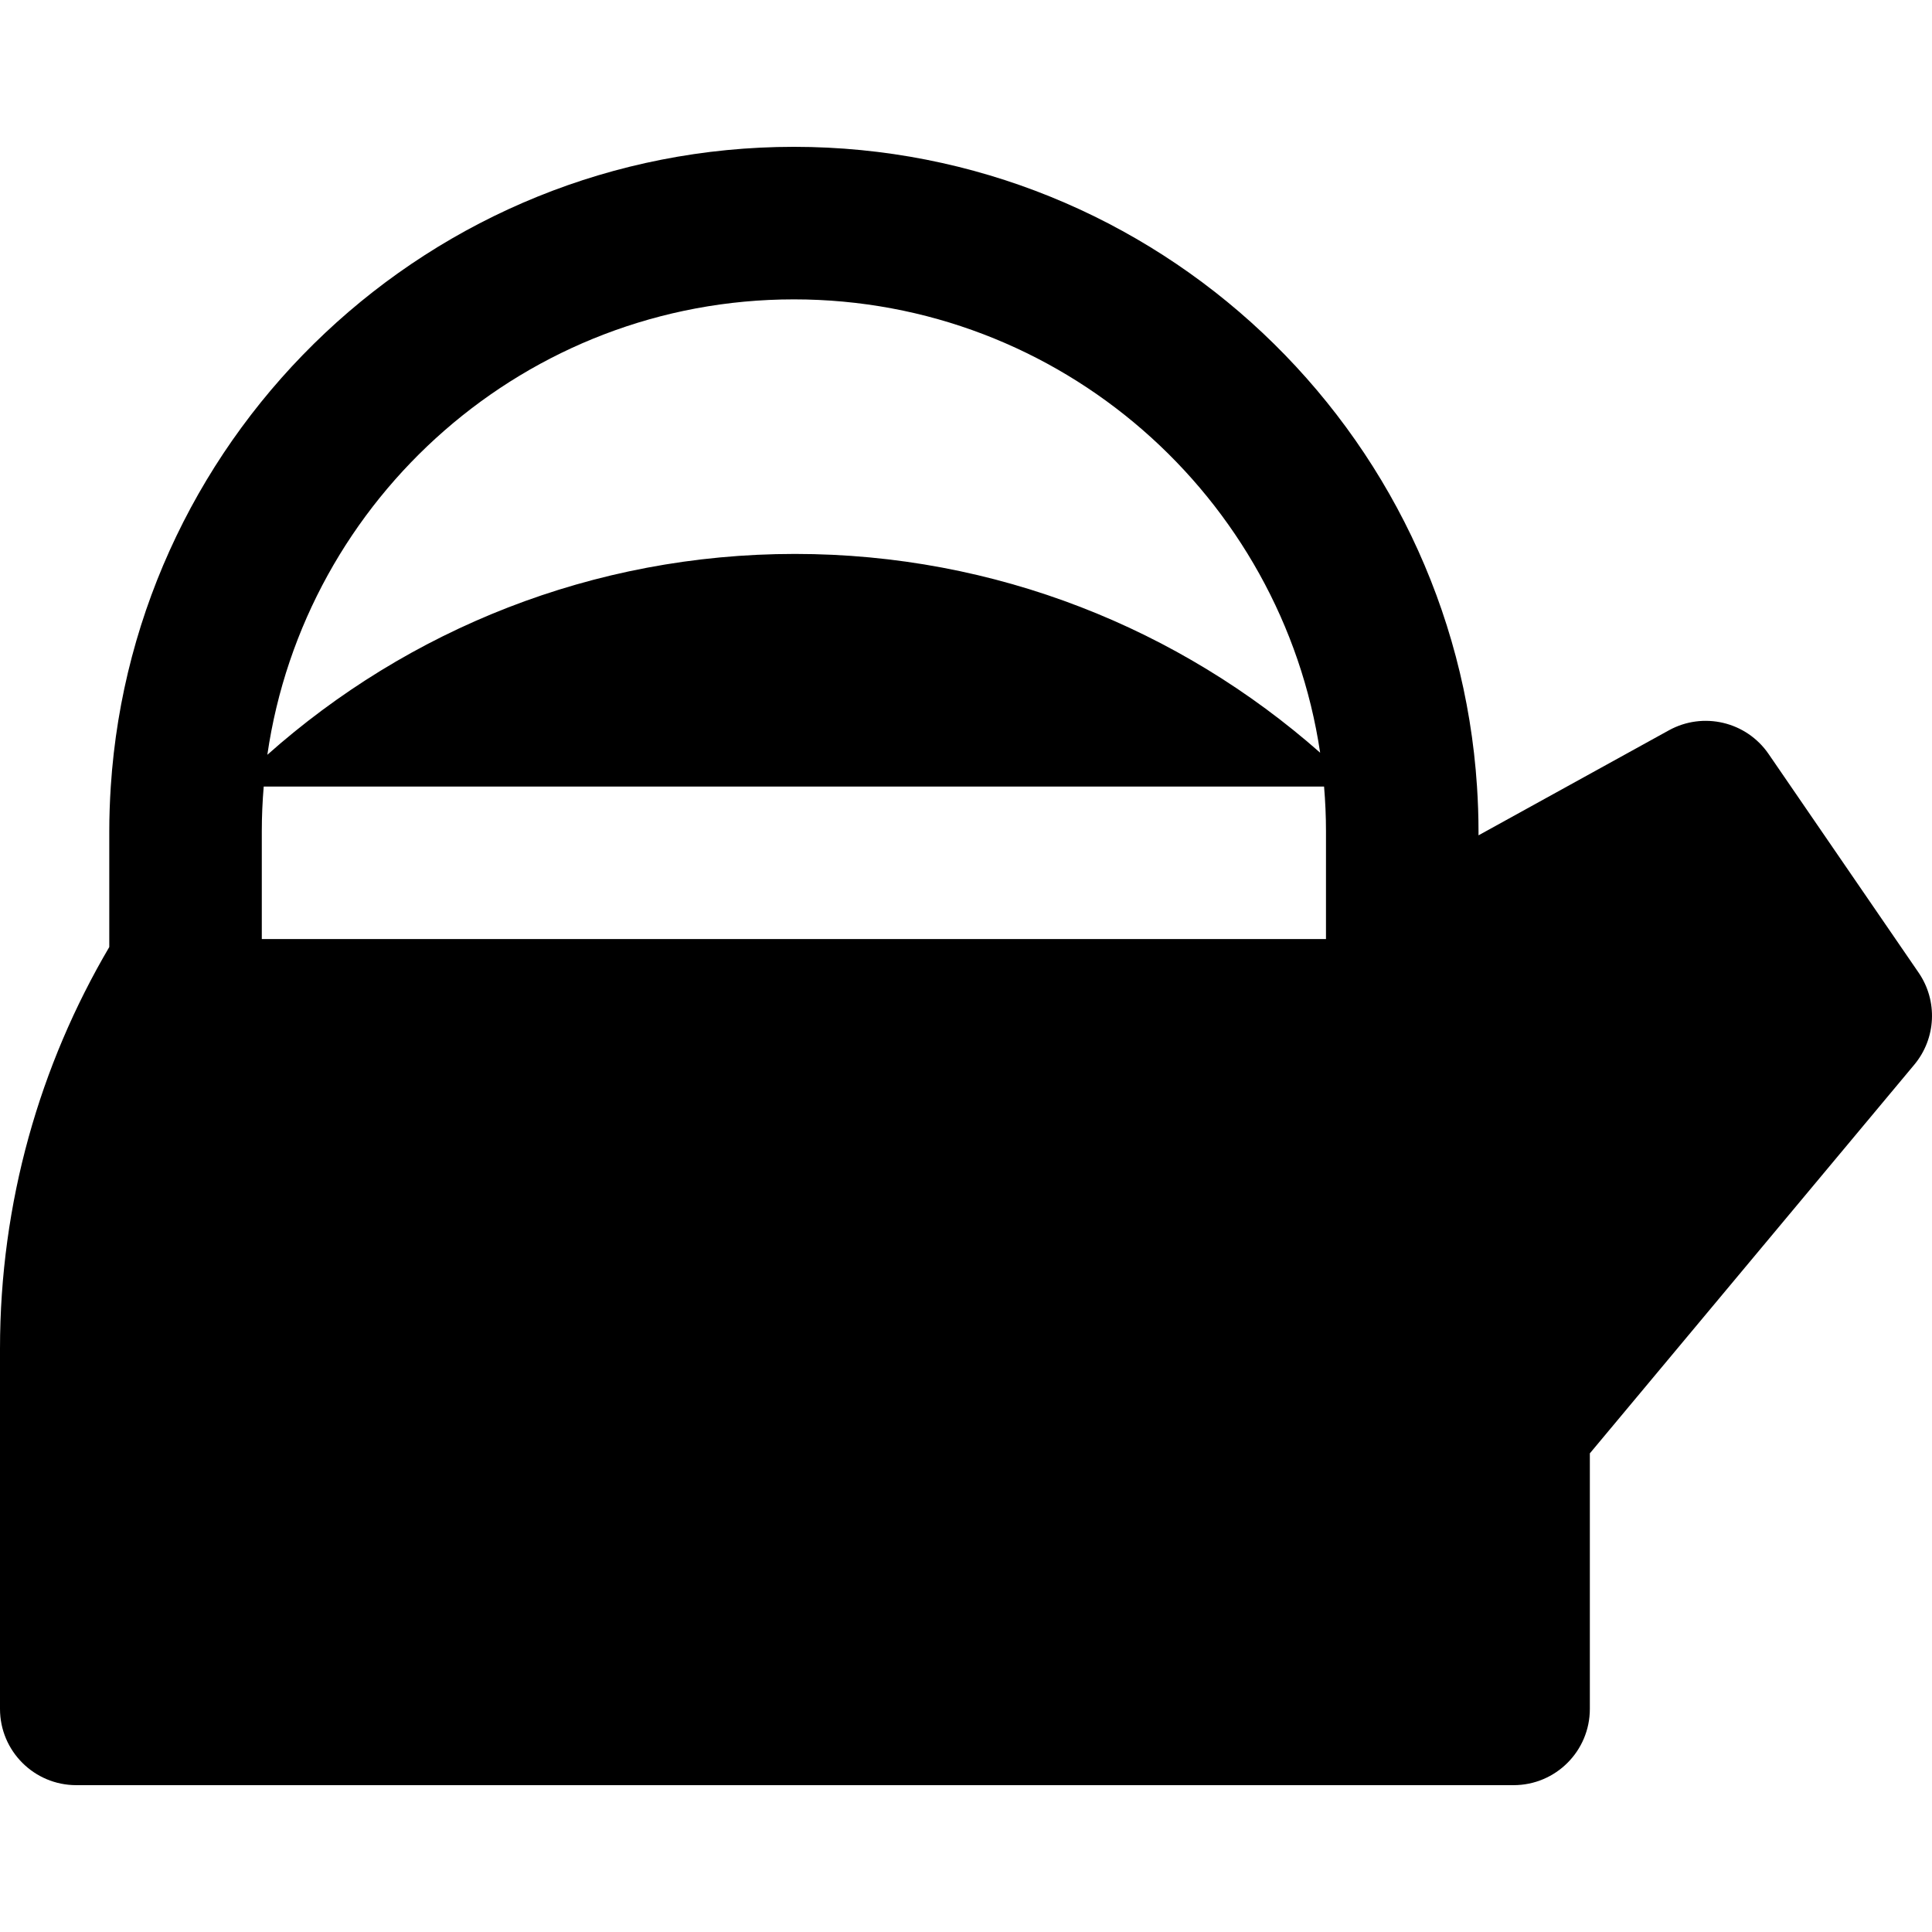
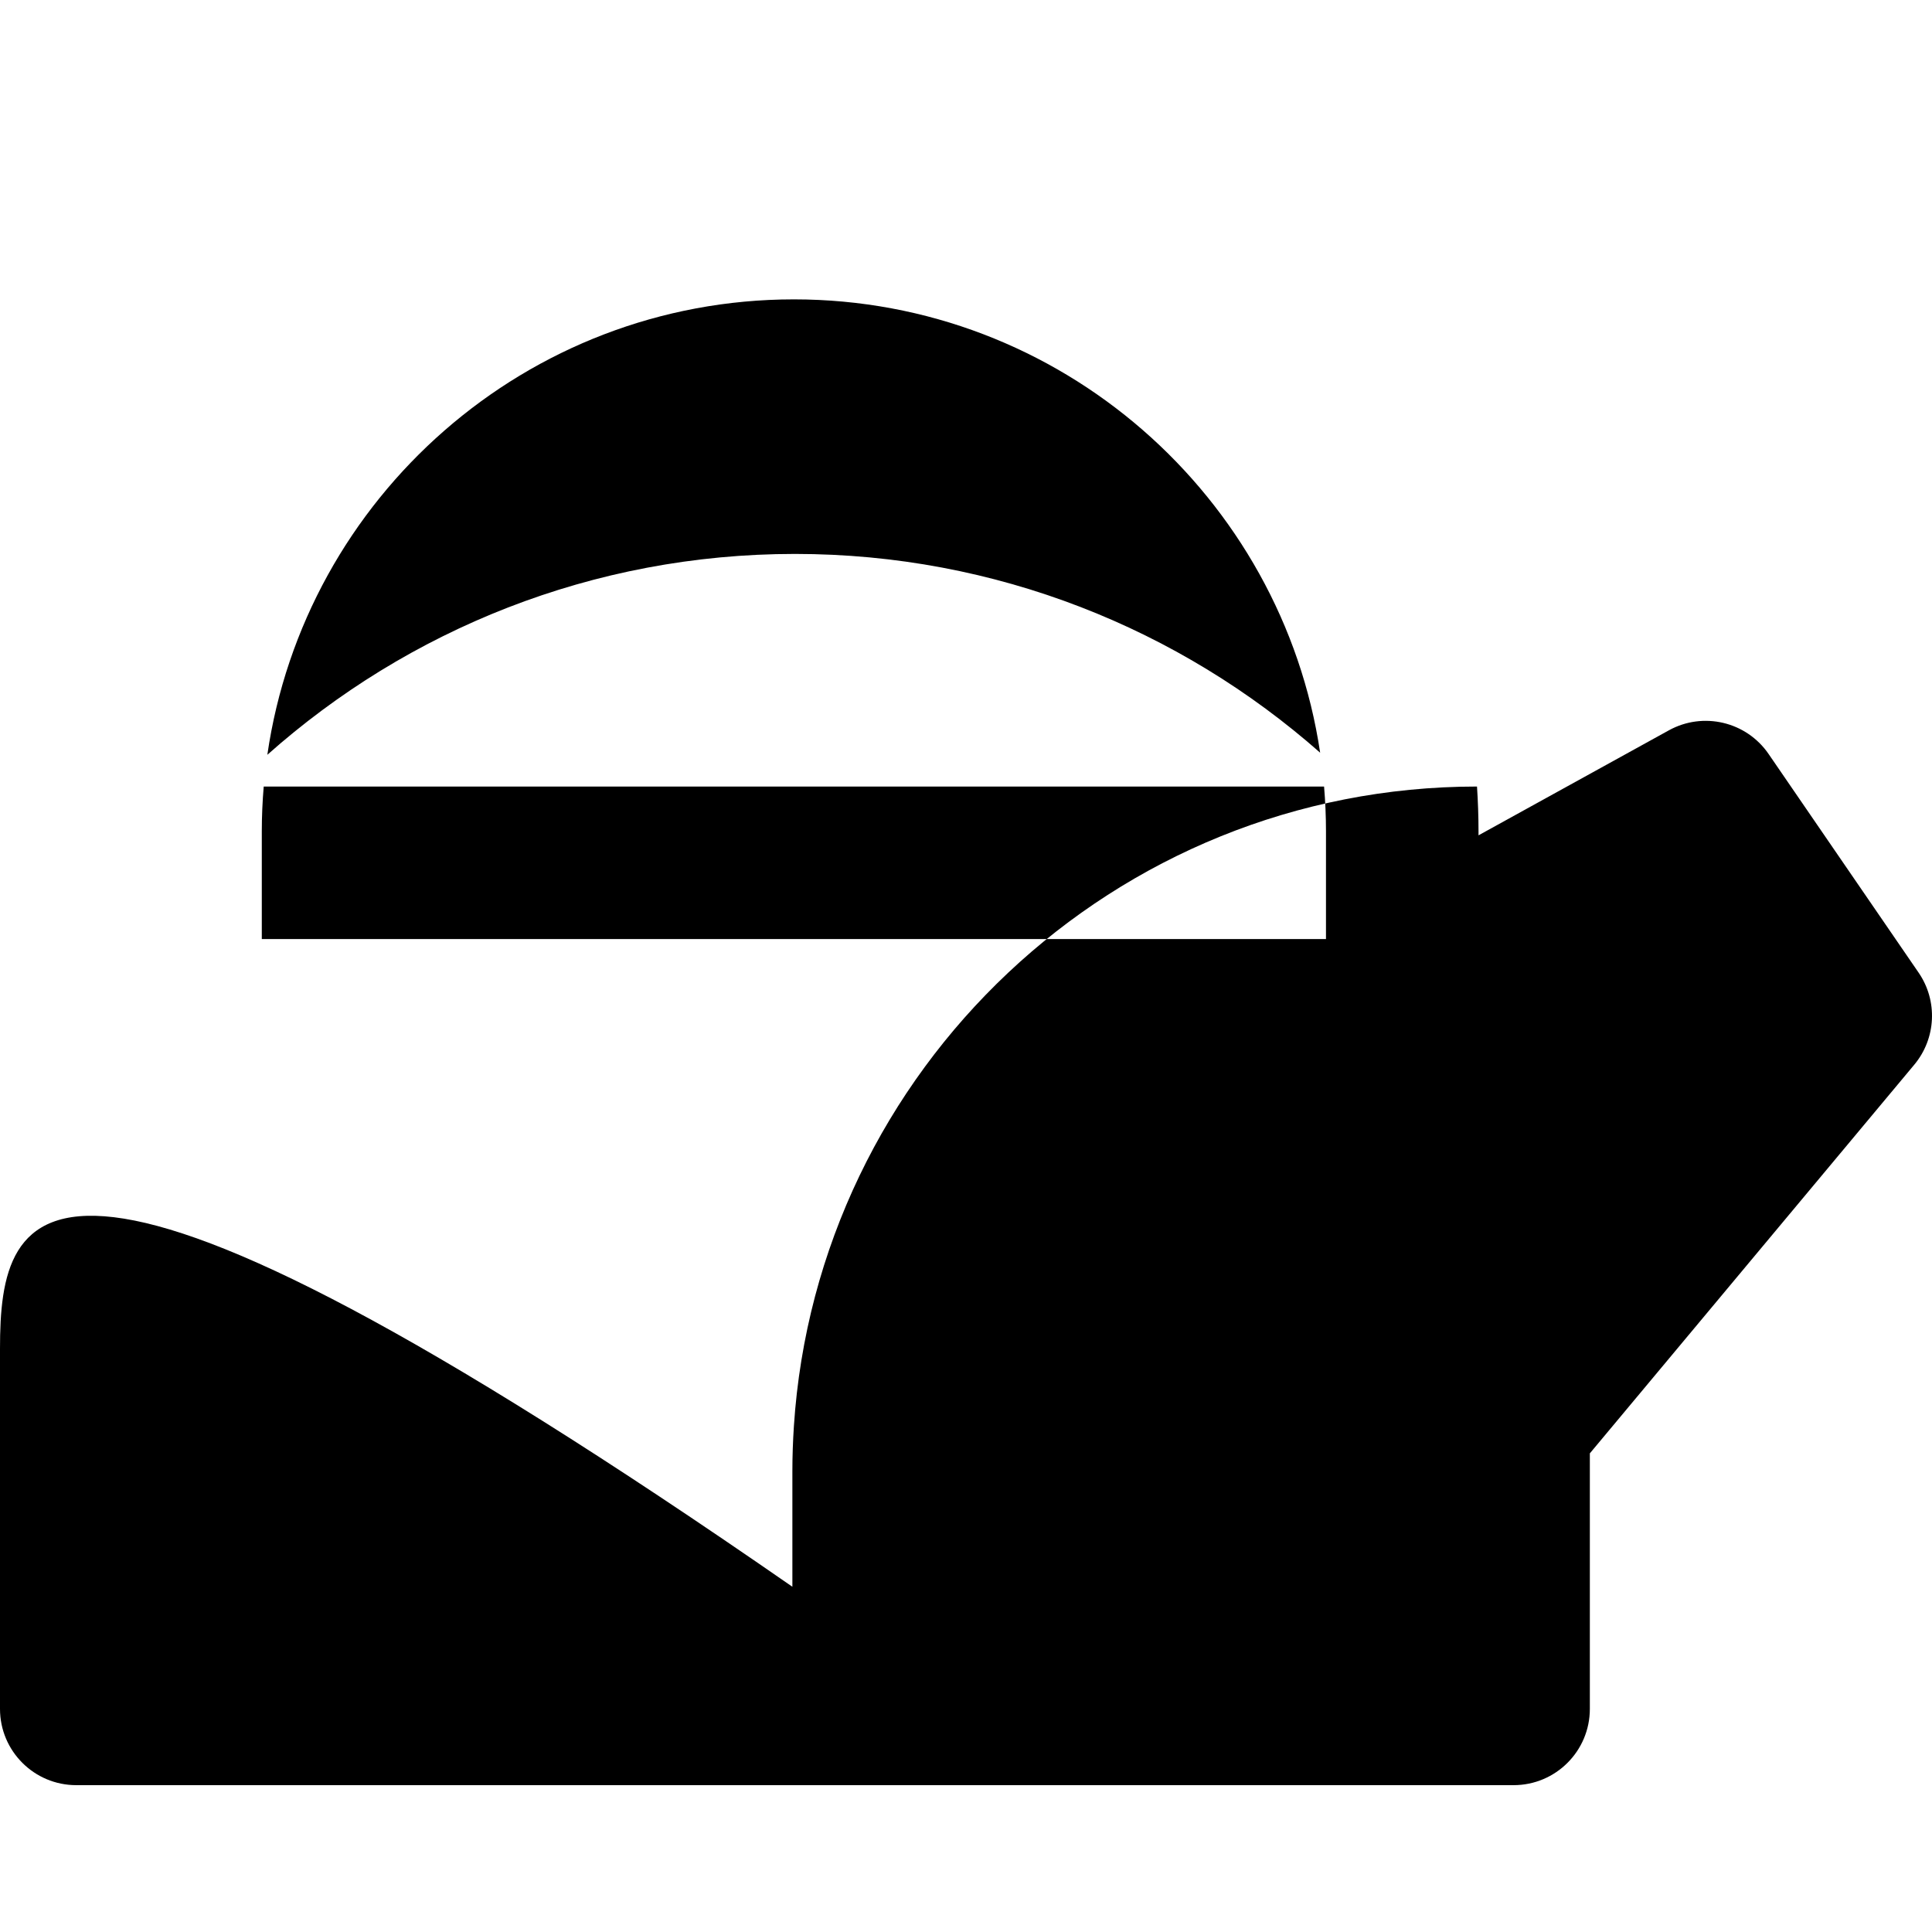
<svg xmlns="http://www.w3.org/2000/svg" fill="#000000" height="800px" width="800px" version="1.1" id="Layer_1" viewBox="0 0 512.001 512.001" xml:space="preserve">
  <g>
    <g>
-       <path d="M508.456,257.767l-22.719-33.112l-8.926-13.012l-8.118-11.833c-5.885-8.577-17.319-11.288-26.427-6.263l-27.007,14.896    l-23.437,12.929v-1.027c0-4-0.144-7.966-0.4-11.903c-6.153-94.514-84.988-169.53-181.03-169.53    c-96.043,0-174.882,75.016-181.034,169.529c-0.256,3.937-0.4,7.902-0.4,11.903v28.518v2.115C10.567,282.246,0,318.638,0,357.46    v95.415c0,11.16,9.049,20.211,20.211,20.211h380.905c11.162,0,20.211-9.05,20.211-20.211v-67.721l85.98-103.002    C513.109,275.199,513.579,265.235,508.456,257.767z M210.392,79.336c70.66,0,129.342,52.246,139.461,120.137    c-37.144-32.764-85.881-52.677-139.19-52.677c-53.608,0-102.593,20.136-139.815,53.232    C80.729,131.867,139.538,79.336,210.392,79.336z M351.399,229.146v19.719h-9.728H79.654H69.379v-19.114v-9.405    c0-4.008,0.178-7.976,0.508-11.903h22.179h36.355h164.484h36.355h21.632c0.33,3.926,0.508,7.894,0.508,11.903V229.146z" />
+       <path d="M508.456,257.767l-22.719-33.112l-8.926-13.012l-8.118-11.833c-5.885-8.577-17.319-11.288-26.427-6.263l-27.007,14.896    l-23.437,12.929v-1.027c0-4-0.144-7.966-0.4-11.903c-96.043,0-174.882,75.016-181.034,169.529c-0.256,3.937-0.4,7.902-0.4,11.903v28.518v2.115C10.567,282.246,0,318.638,0,357.46    v95.415c0,11.16,9.049,20.211,20.211,20.211h380.905c11.162,0,20.211-9.05,20.211-20.211v-67.721l85.98-103.002    C513.109,275.199,513.579,265.235,508.456,257.767z M210.392,79.336c70.66,0,129.342,52.246,139.461,120.137    c-37.144-32.764-85.881-52.677-139.19-52.677c-53.608,0-102.593,20.136-139.815,53.232    C80.729,131.867,139.538,79.336,210.392,79.336z M351.399,229.146v19.719h-9.728H79.654H69.379v-19.114v-9.405    c0-4.008,0.178-7.976,0.508-11.903h22.179h36.355h164.484h36.355h21.632c0.33,3.926,0.508,7.894,0.508,11.903V229.146z" />
    </g>
  </g>
</svg>